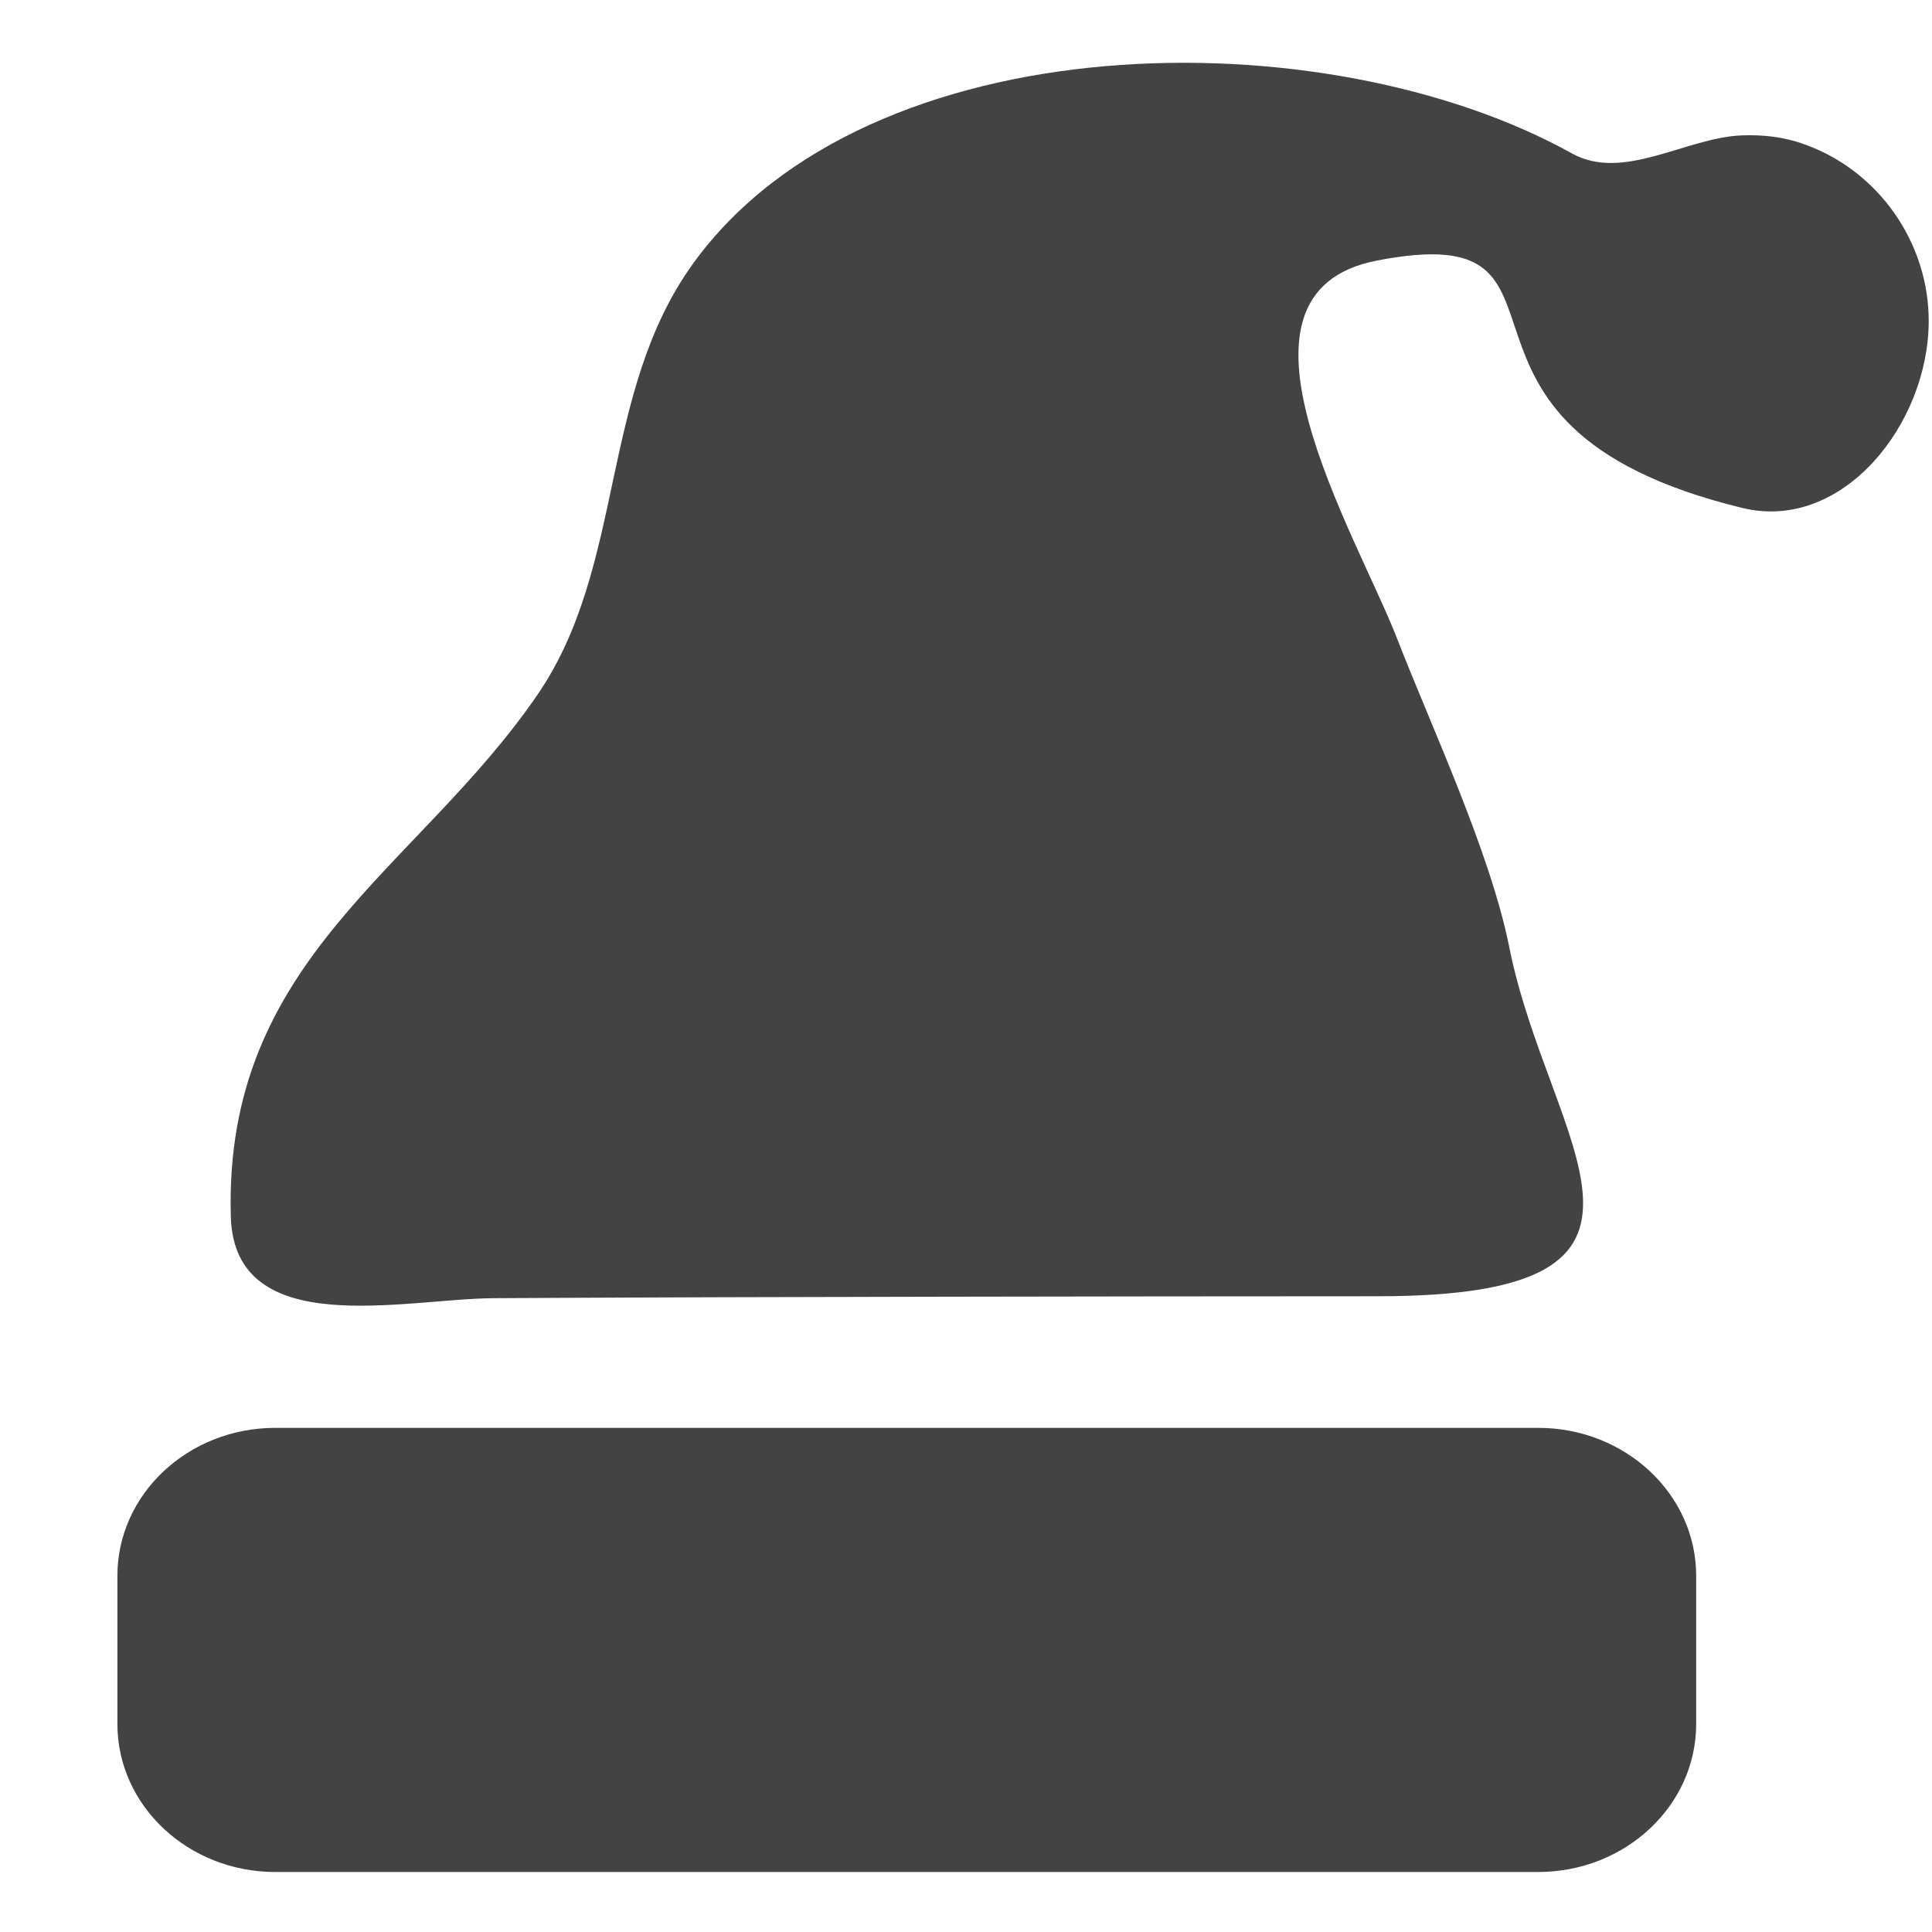
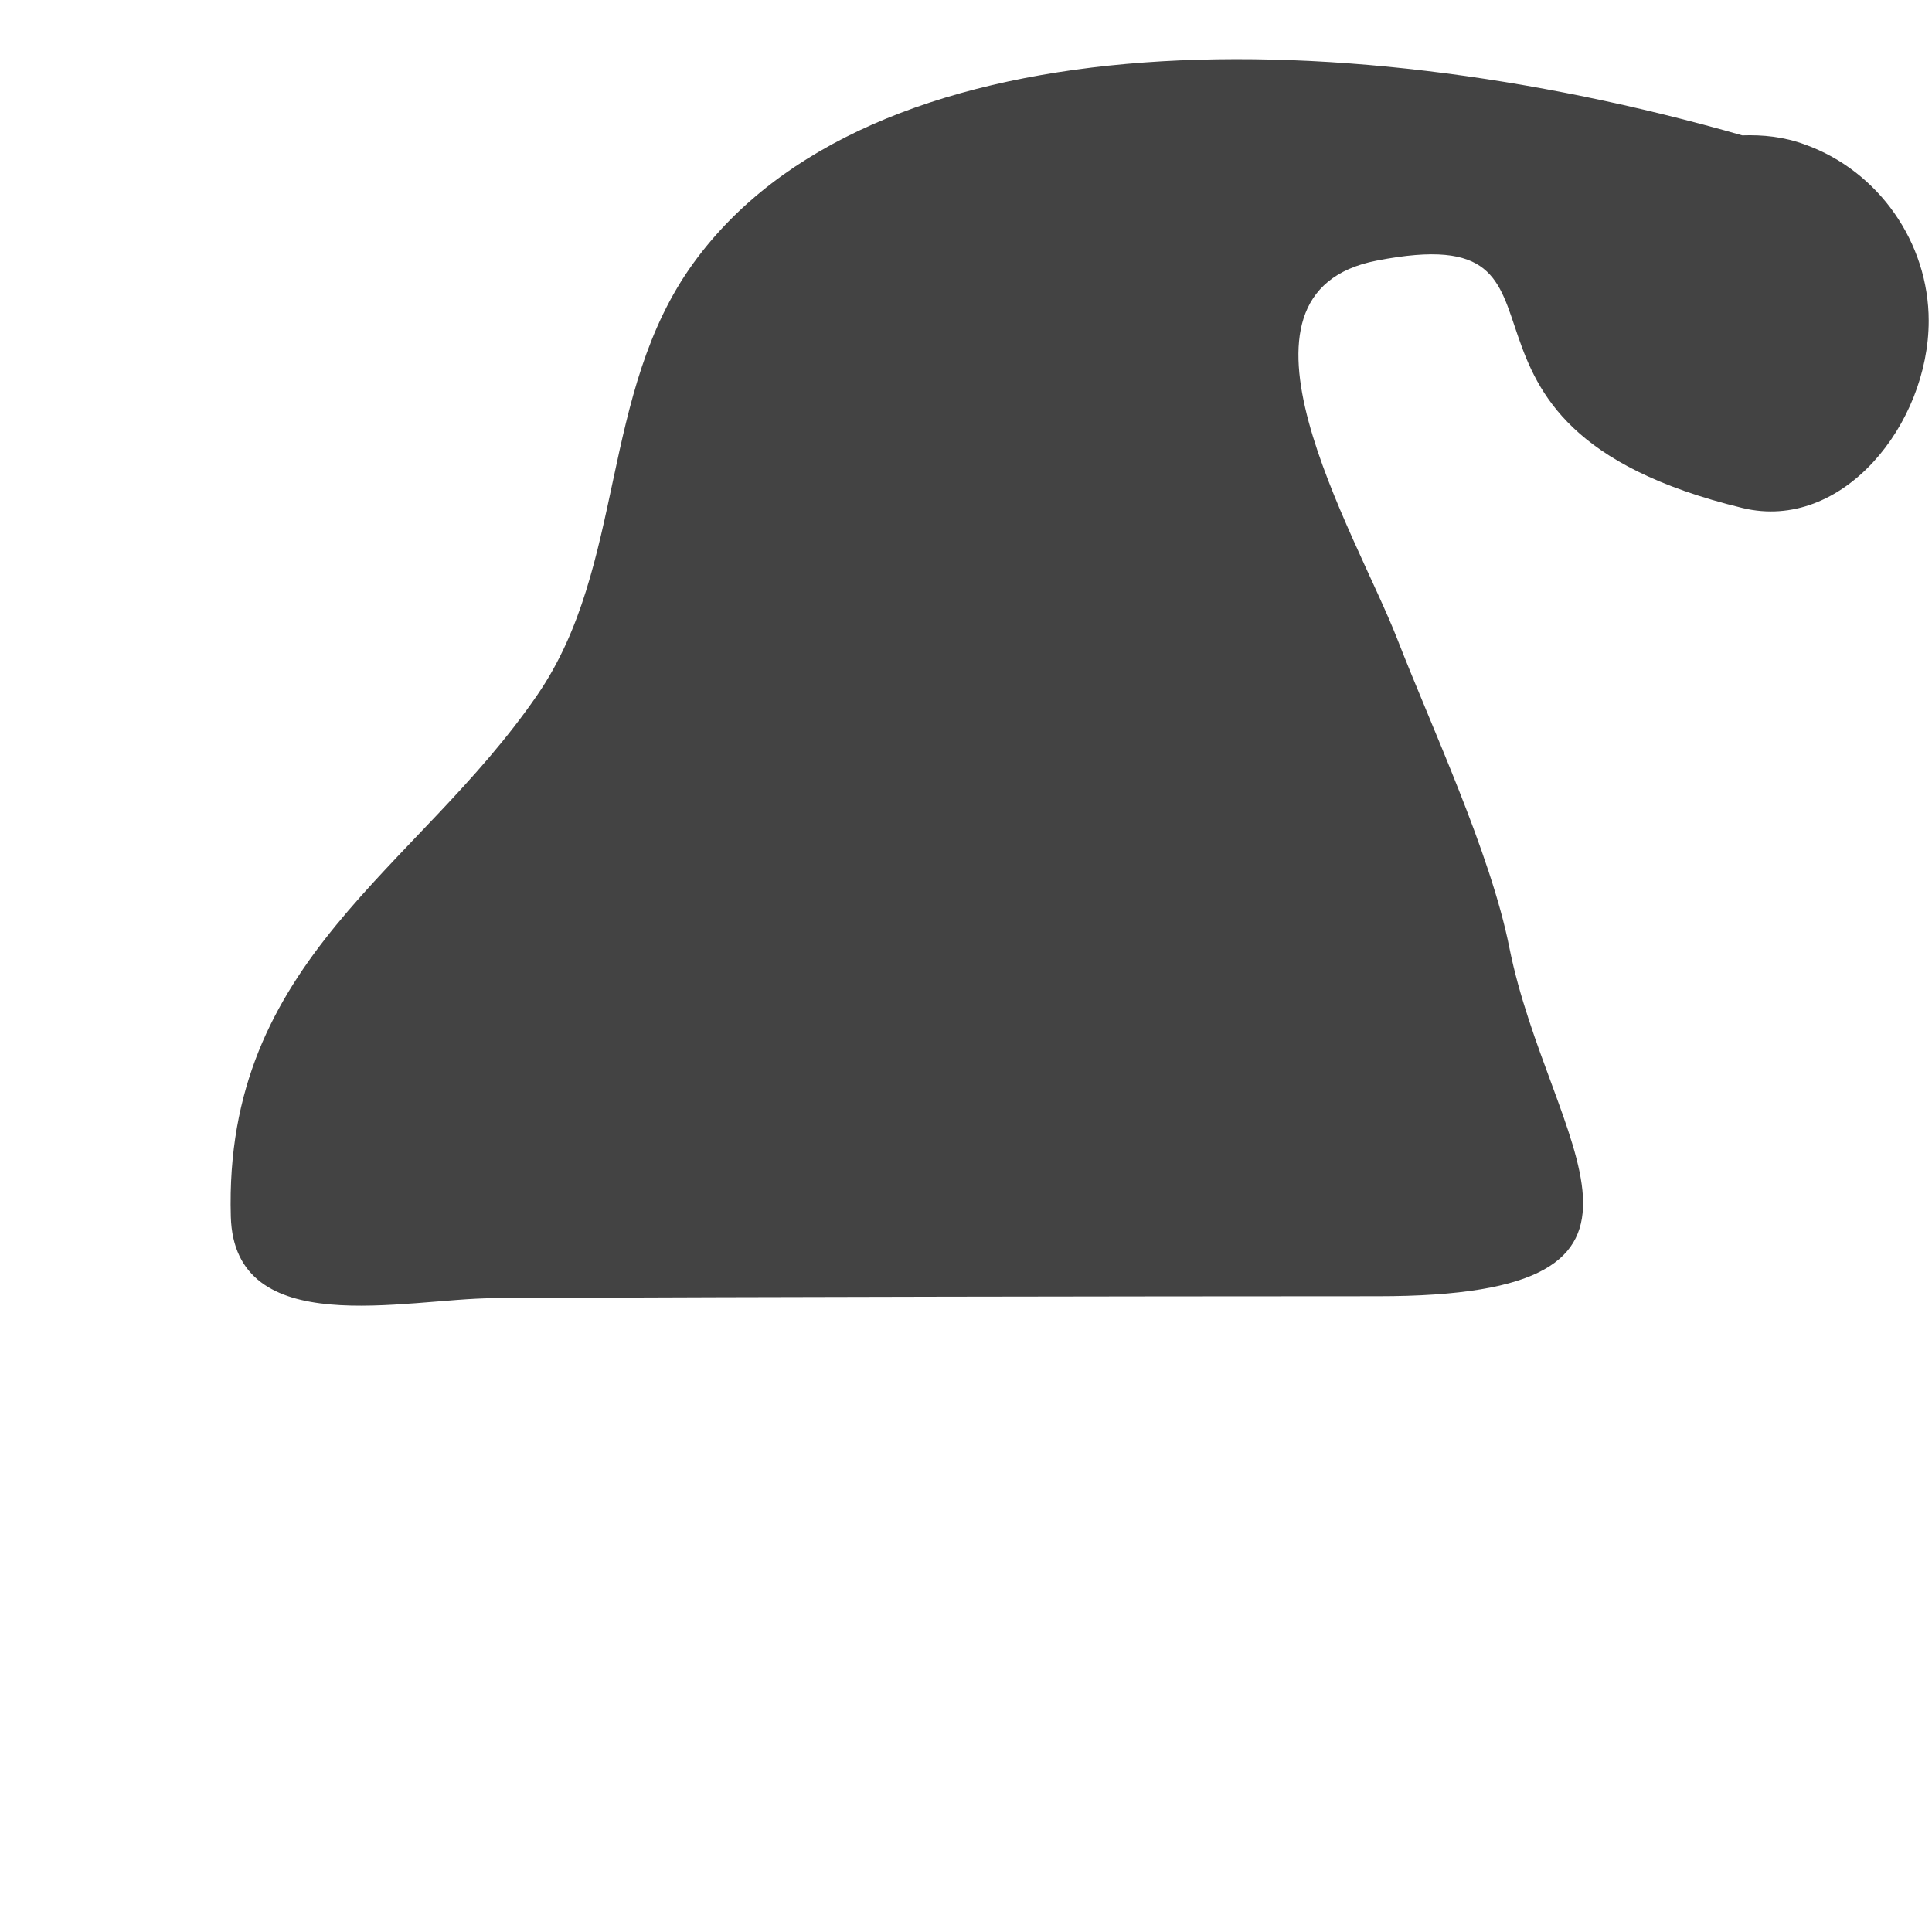
<svg xmlns="http://www.w3.org/2000/svg" width="800px" height="800px" viewBox="0 -0.5 17 17" version="1.1" class="si-glyph si-glyph-christmass-hat">
  <title>1070</title>
  <defs>

</defs>
  <g stroke="none" stroke-width="1" fill="none" fill-rule="evenodd">
    <g transform="translate(1, 0)" fill="#434343">
-       <path d="M14.33,0.691 C13.836,0.709 13.285,1.102 12.832,0.85 C10.65,-0.362 6.642,-0.307 5.103,1.813 C4.271,2.959 4.509,4.476 3.73,5.612 C2.669,7.161 0.967,7.938 1.031,10.205 C1.062,11.306 2.564,10.927 3.343,10.923 C4.56,10.916 6.097,10.912 7.314,10.91 C8.455,10.908 9.984,10.906 11.124,10.906 C14.043,10.906 12.63,9.579 12.281,7.838 C12.115,7.001 11.591,5.887 11.293,5.118 C10.927,4.18 9.644,2.078 11.115,1.793 C13.152,1.397 11.318,3.238 14.333,3.97 C15.213,4.183 15.971,3.231 15.971,2.323 C15.971,1.635 15.53,1.004 14.883,0.772 C14.697,0.703 14.513,0.685 14.33,0.691 L14.33,0.691 Z" class="si-glyph-fill">
- 
- </path>
-       <path d="M13.925,14.669 C13.925,15.389 13.301,15.972 12.535,15.972 L1.422,15.972 C0.656,15.972 0.033,15.389 0.033,14.669 L0.033,13.366 C0.033,12.647 0.656,12.064 1.422,12.064 L12.535,12.064 C13.301,12.064 13.925,12.647 13.925,13.366 L13.925,14.669 L13.925,14.669 Z" class="si-glyph-fill">
+       <path d="M14.33,0.691 C10.65,-0.362 6.642,-0.307 5.103,1.813 C4.271,2.959 4.509,4.476 3.73,5.612 C2.669,7.161 0.967,7.938 1.031,10.205 C1.062,11.306 2.564,10.927 3.343,10.923 C4.56,10.916 6.097,10.912 7.314,10.91 C8.455,10.908 9.984,10.906 11.124,10.906 C14.043,10.906 12.63,9.579 12.281,7.838 C12.115,7.001 11.591,5.887 11.293,5.118 C10.927,4.18 9.644,2.078 11.115,1.793 C13.152,1.397 11.318,3.238 14.333,3.97 C15.213,4.183 15.971,3.231 15.971,2.323 C15.971,1.635 15.53,1.004 14.883,0.772 C14.697,0.703 14.513,0.685 14.33,0.691 L14.33,0.691 Z" class="si-glyph-fill">

</path>
    </g>
  </g>
</svg>